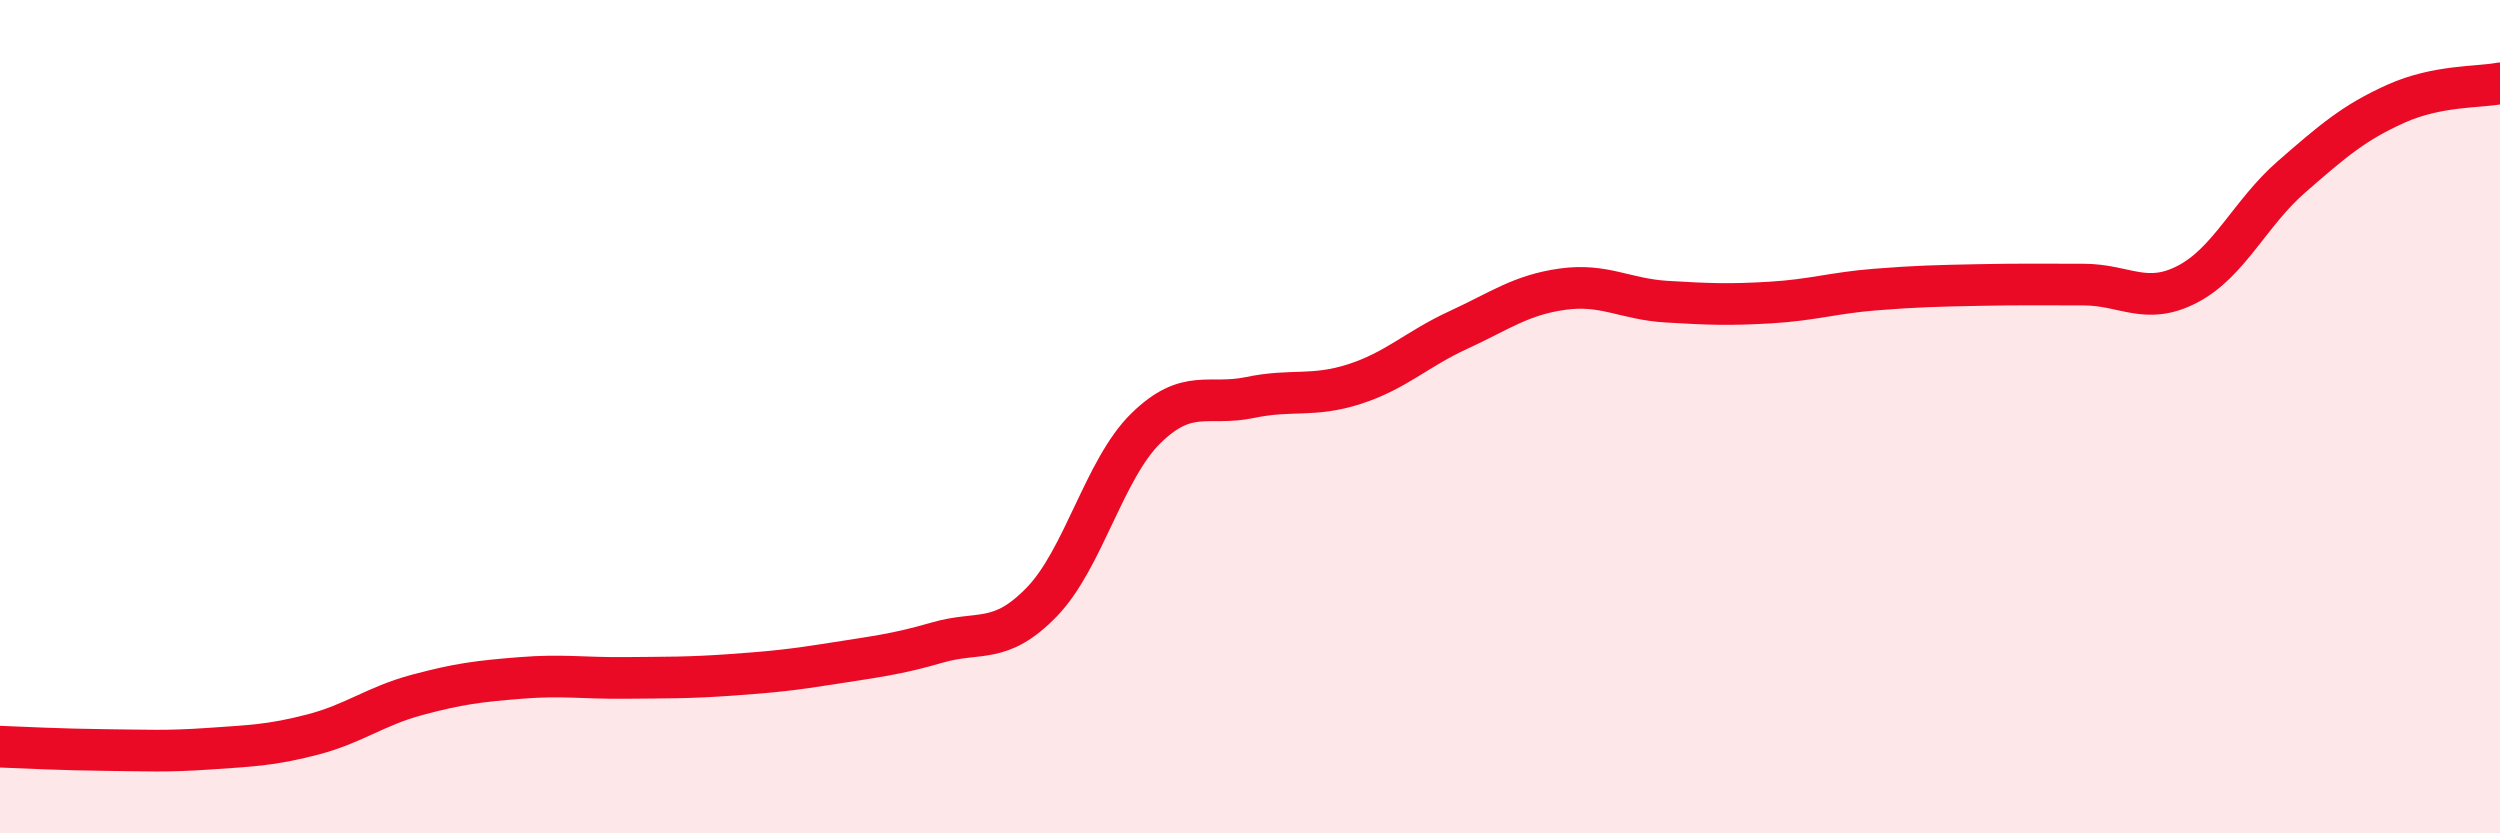
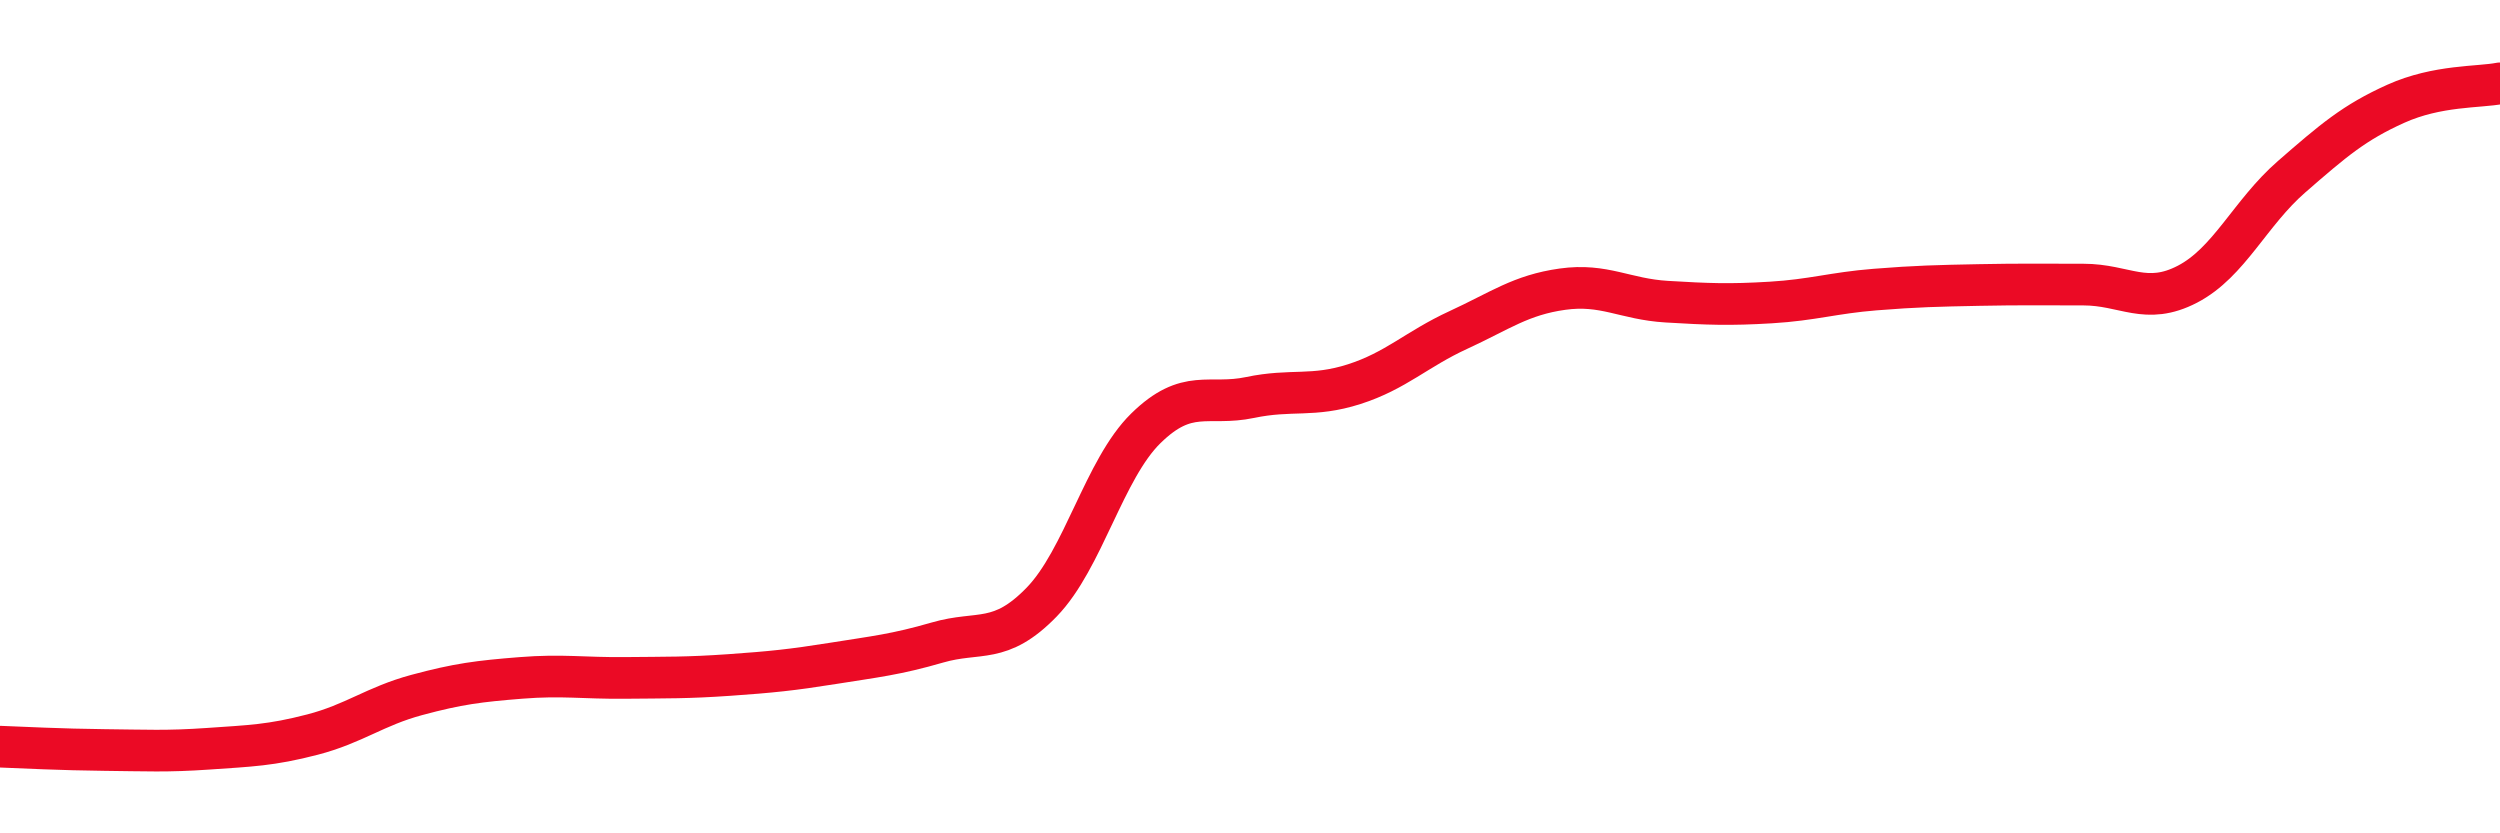
<svg xmlns="http://www.w3.org/2000/svg" width="60" height="20" viewBox="0 0 60 20">
-   <path d="M 0,17.92 C 0.5,17.94 1.5,17.99 2.5,18 C 3.5,18.01 4,18.04 5,17.97 C 6,17.9 6.5,17.89 7.5,17.63 C 8.5,17.37 9,16.95 10,16.68 C 11,16.41 11.5,16.35 12.5,16.27 C 13.5,16.19 14,16.28 15,16.27 C 16,16.26 16.5,16.27 17.5,16.2 C 18.5,16.13 19,16.08 20,15.92 C 21,15.76 21.5,15.71 22.5,15.42 C 23.5,15.13 24,15.48 25,14.45 C 26,13.42 26.5,11.26 27.5,10.28 C 28.5,9.3 29,9.75 30,9.54 C 31,9.33 31.5,9.54 32.5,9.22 C 33.5,8.9 34,8.38 35,7.92 C 36,7.46 36.5,7.08 37.5,6.94 C 38.5,6.8 39,7.18 40,7.24 C 41,7.3 41.5,7.32 42.5,7.26 C 43.5,7.2 44,7.03 45,6.95 C 46,6.87 46.5,6.86 47.5,6.84 C 48.5,6.82 49,6.83 50,6.83 C 51,6.83 51.5,7.34 52.5,6.82 C 53.5,6.3 54,5.11 55,4.24 C 56,3.37 56.5,2.94 57.5,2.49 C 58.5,2.04 59.5,2.1 60,2L60 20L0 20Z" fill="#EB0A25" opacity="0.1" stroke-linecap="round" stroke-linejoin="round" />
  <path d="M 0,17.92 C 0.5,17.94 1.5,17.99 2.5,18 C 3.5,18.01 4,18.04 5,17.97 C 6,17.9 6.5,17.89 7.5,17.63 C 8.5,17.37 9,16.95 10,16.68 C 11,16.41 11.5,16.35 12.5,16.27 C 13.5,16.19 14,16.28 15,16.27 C 16,16.26 16.5,16.27 17.5,16.2 C 18.5,16.13 19,16.08 20,15.92 C 21,15.76 21.5,15.71 22.5,15.42 C 23.5,15.13 24,15.48 25,14.45 C 26,13.42 26.5,11.26 27.5,10.28 C 28.5,9.3 29,9.75 30,9.54 C 31,9.33 31.5,9.54 32.5,9.22 C 33.5,8.9 34,8.38 35,7.92 C 36,7.46 36.5,7.08 37.5,6.94 C 38.5,6.8 39,7.18 40,7.24 C 41,7.3 41.5,7.32 42.5,7.26 C 43.5,7.2 44,7.03 45,6.95 C 46,6.87 46.5,6.86 47.5,6.84 C 48.5,6.82 49,6.83 50,6.83 C 51,6.83 51.5,7.34 52.5,6.82 C 53.5,6.3 54,5.11 55,4.24 C 56,3.37 56.5,2.94 57.5,2.49 C 58.5,2.04 59.5,2.1 60,2" stroke="#EB0A25" stroke-width="1" fill="none" stroke-linecap="round" stroke-linejoin="round" />
</svg>